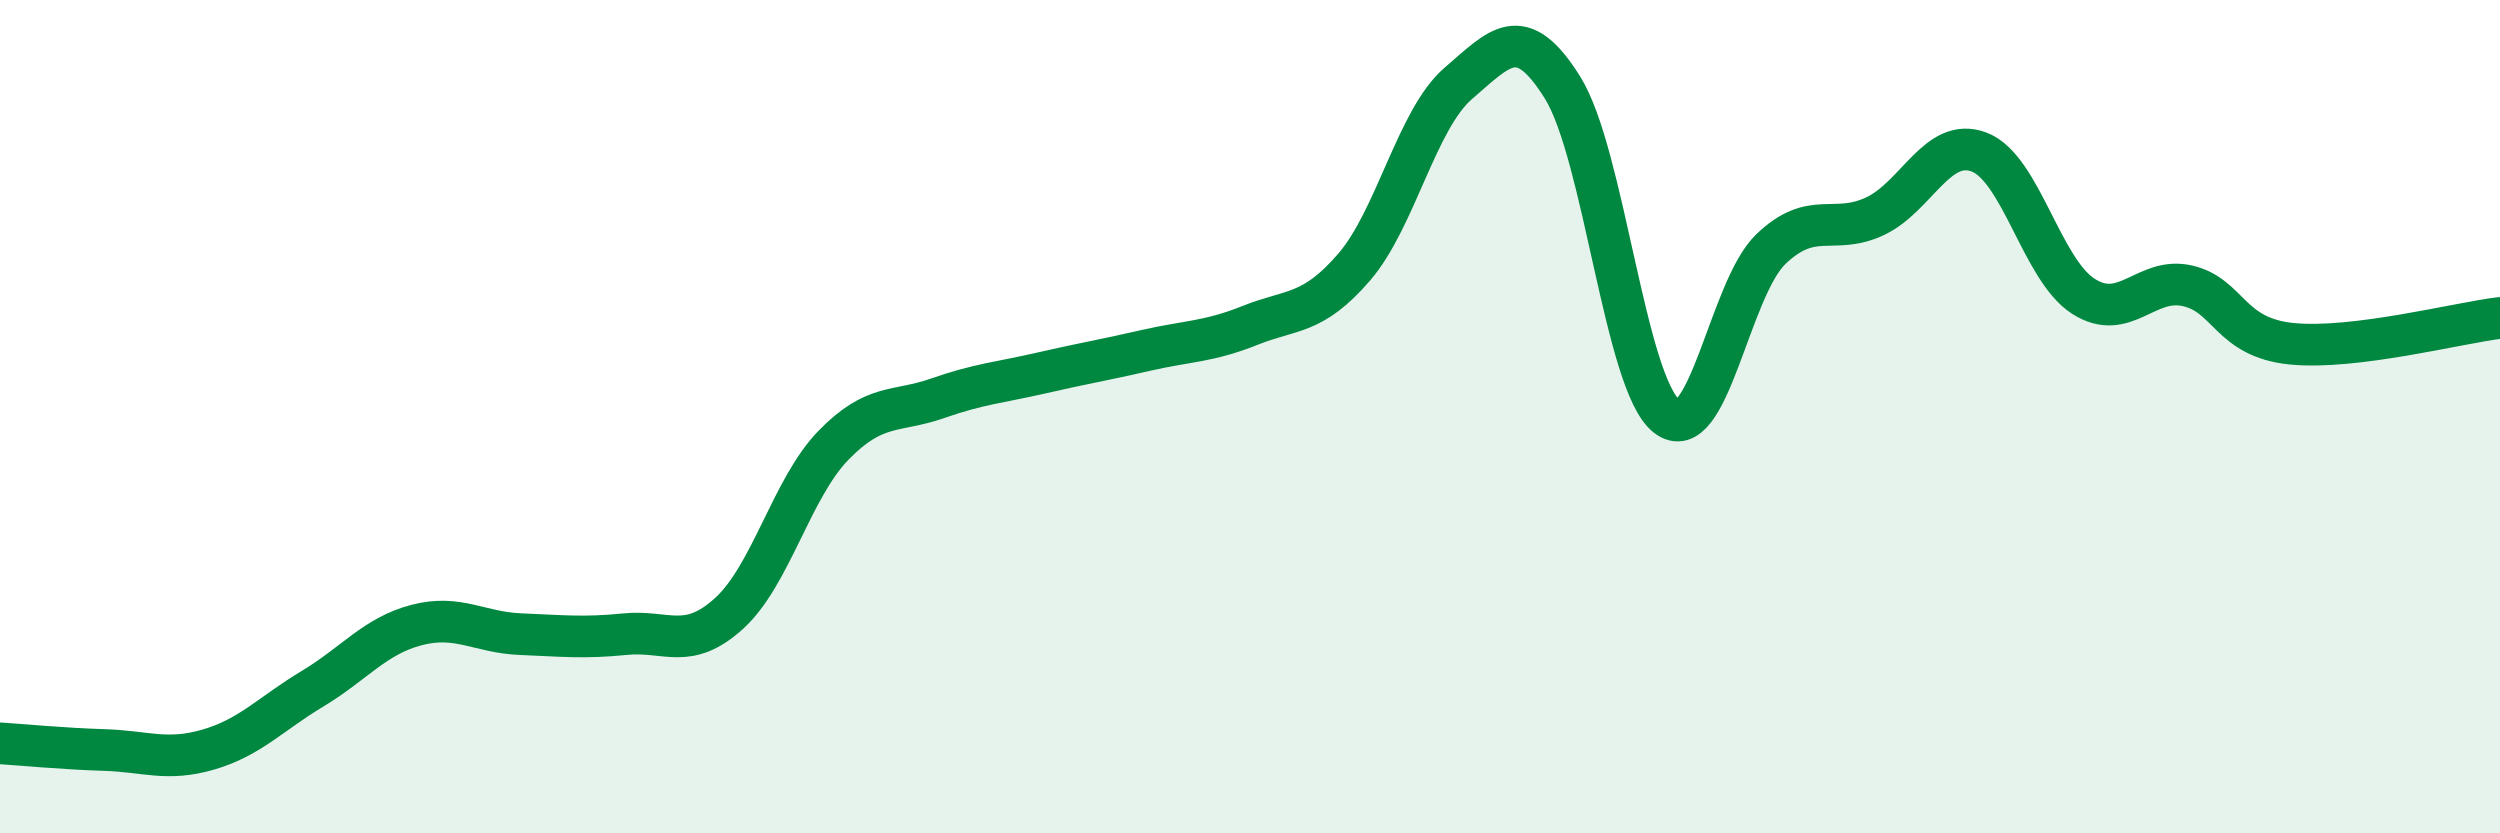
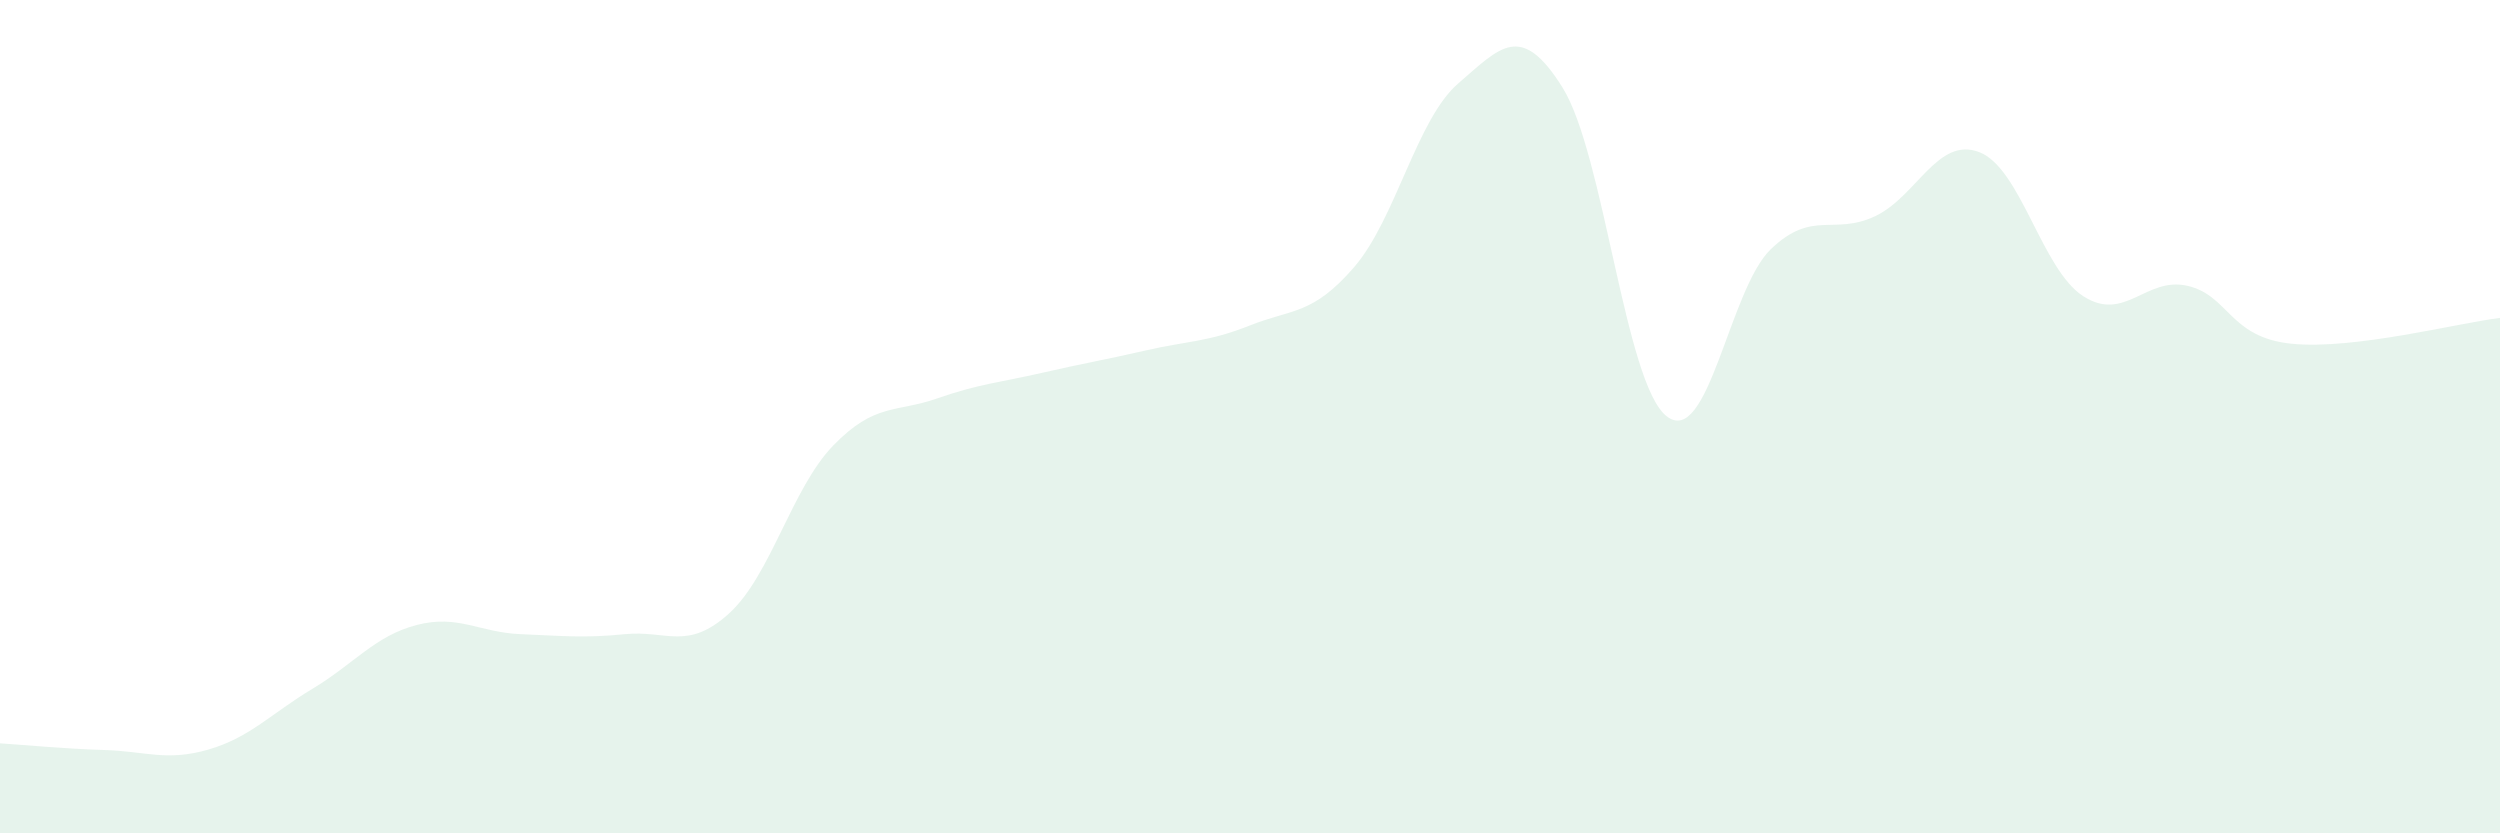
<svg xmlns="http://www.w3.org/2000/svg" width="60" height="20" viewBox="0 0 60 20">
  <path d="M 0,17.84 C 0.5,17.87 1.5,17.97 2.5,18 C 3.5,18.03 4,18.28 5,17.99 C 6,17.7 6.5,17.13 7.5,16.53 C 8.5,15.93 9,15.26 10,15 C 11,14.74 11.5,15.18 12.5,15.22 C 13.5,15.26 14,15.32 15,15.22 C 16,15.12 16.5,15.63 17.5,14.72 C 18.5,13.81 19,11.72 20,10.69 C 21,9.66 21.5,9.91 22.5,9.56 C 23.5,9.21 24,9.18 25,8.95 C 26,8.72 26.5,8.64 27.5,8.41 C 28.5,8.18 29,8.21 30,7.81 C 31,7.41 31.5,7.57 32.5,6.41 C 33.5,5.25 34,2.86 35,2 C 36,1.14 36.5,0.5 37.5,2.1 C 38.5,3.7 39,9.21 40,9.99 C 41,10.77 41.5,6.94 42.5,5.98 C 43.5,5.02 44,5.66 45,5.19 C 46,4.72 46.5,3.27 47.5,3.65 C 48.5,4.03 49,6.47 50,7.11 C 51,7.75 51.5,6.63 52.5,6.86 C 53.5,7.09 53.5,8.1 55,8.25 C 56.5,8.4 59,7.75 60,7.63L60 20L0 20Z" fill="#008740" opacity="0.1" stroke-linecap="round" stroke-linejoin="round" />
-   <path d="M 0,17.84 C 0.5,17.87 1.5,17.97 2.5,18 C 3.5,18.03 4,18.28 5,17.99 C 6,17.7 6.5,17.13 7.5,16.53 C 8.5,15.93 9,15.26 10,15 C 11,14.74 11.5,15.18 12.5,15.22 C 13.5,15.26 14,15.32 15,15.22 C 16,15.12 16.5,15.63 17.5,14.72 C 18.5,13.81 19,11.72 20,10.69 C 21,9.66 21.5,9.91 22.5,9.56 C 23.5,9.21 24,9.18 25,8.95 C 26,8.72 26.5,8.64 27.5,8.41 C 28.5,8.18 29,8.21 30,7.81 C 31,7.41 31.5,7.57 32.5,6.41 C 33.5,5.25 34,2.86 35,2 C 36,1.14 36.5,0.5 37.5,2.1 C 38.5,3.7 39,9.21 40,9.99 C 41,10.77 41.5,6.94 42.5,5.98 C 43.5,5.02 44,5.66 45,5.19 C 46,4.72 46.5,3.27 47.5,3.65 C 48.5,4.03 49,6.47 50,7.11 C 51,7.75 51.5,6.63 52.5,6.86 C 53.5,7.09 53.5,8.1 55,8.25 C 56.5,8.4 59,7.75 60,7.63" stroke="#008740" stroke-width="1" fill="none" stroke-linecap="round" stroke-linejoin="round" />
</svg>